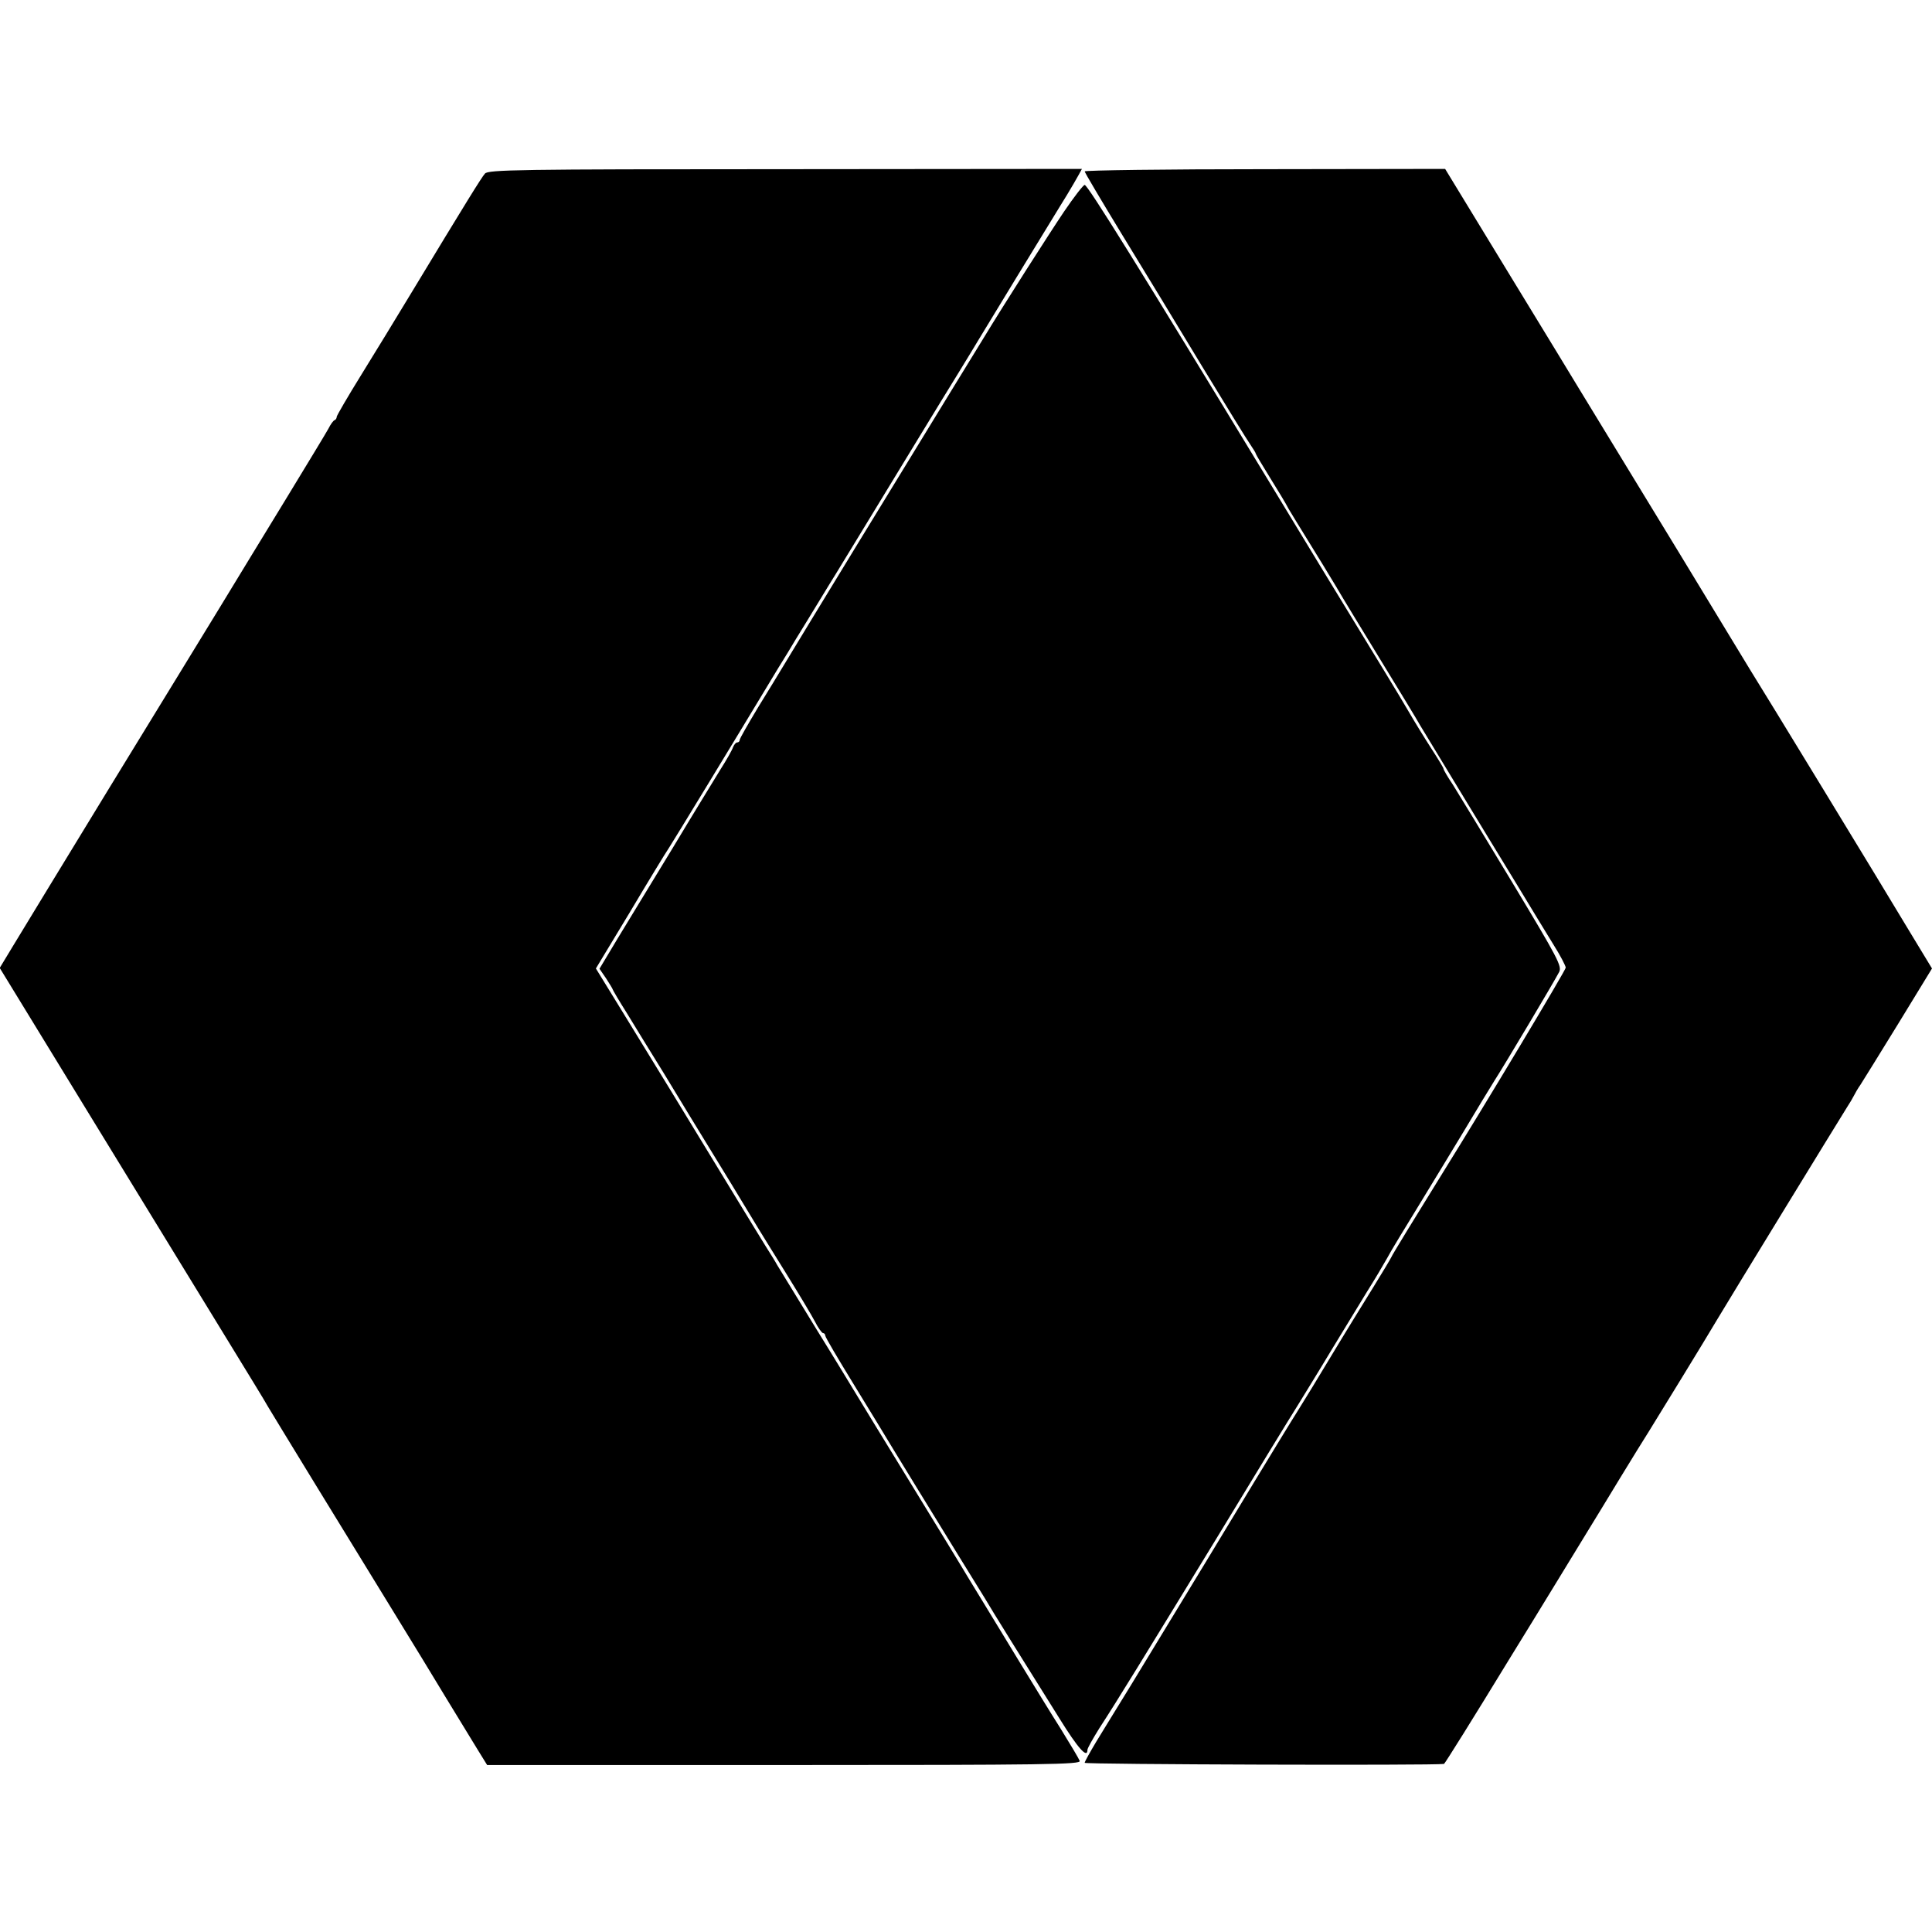
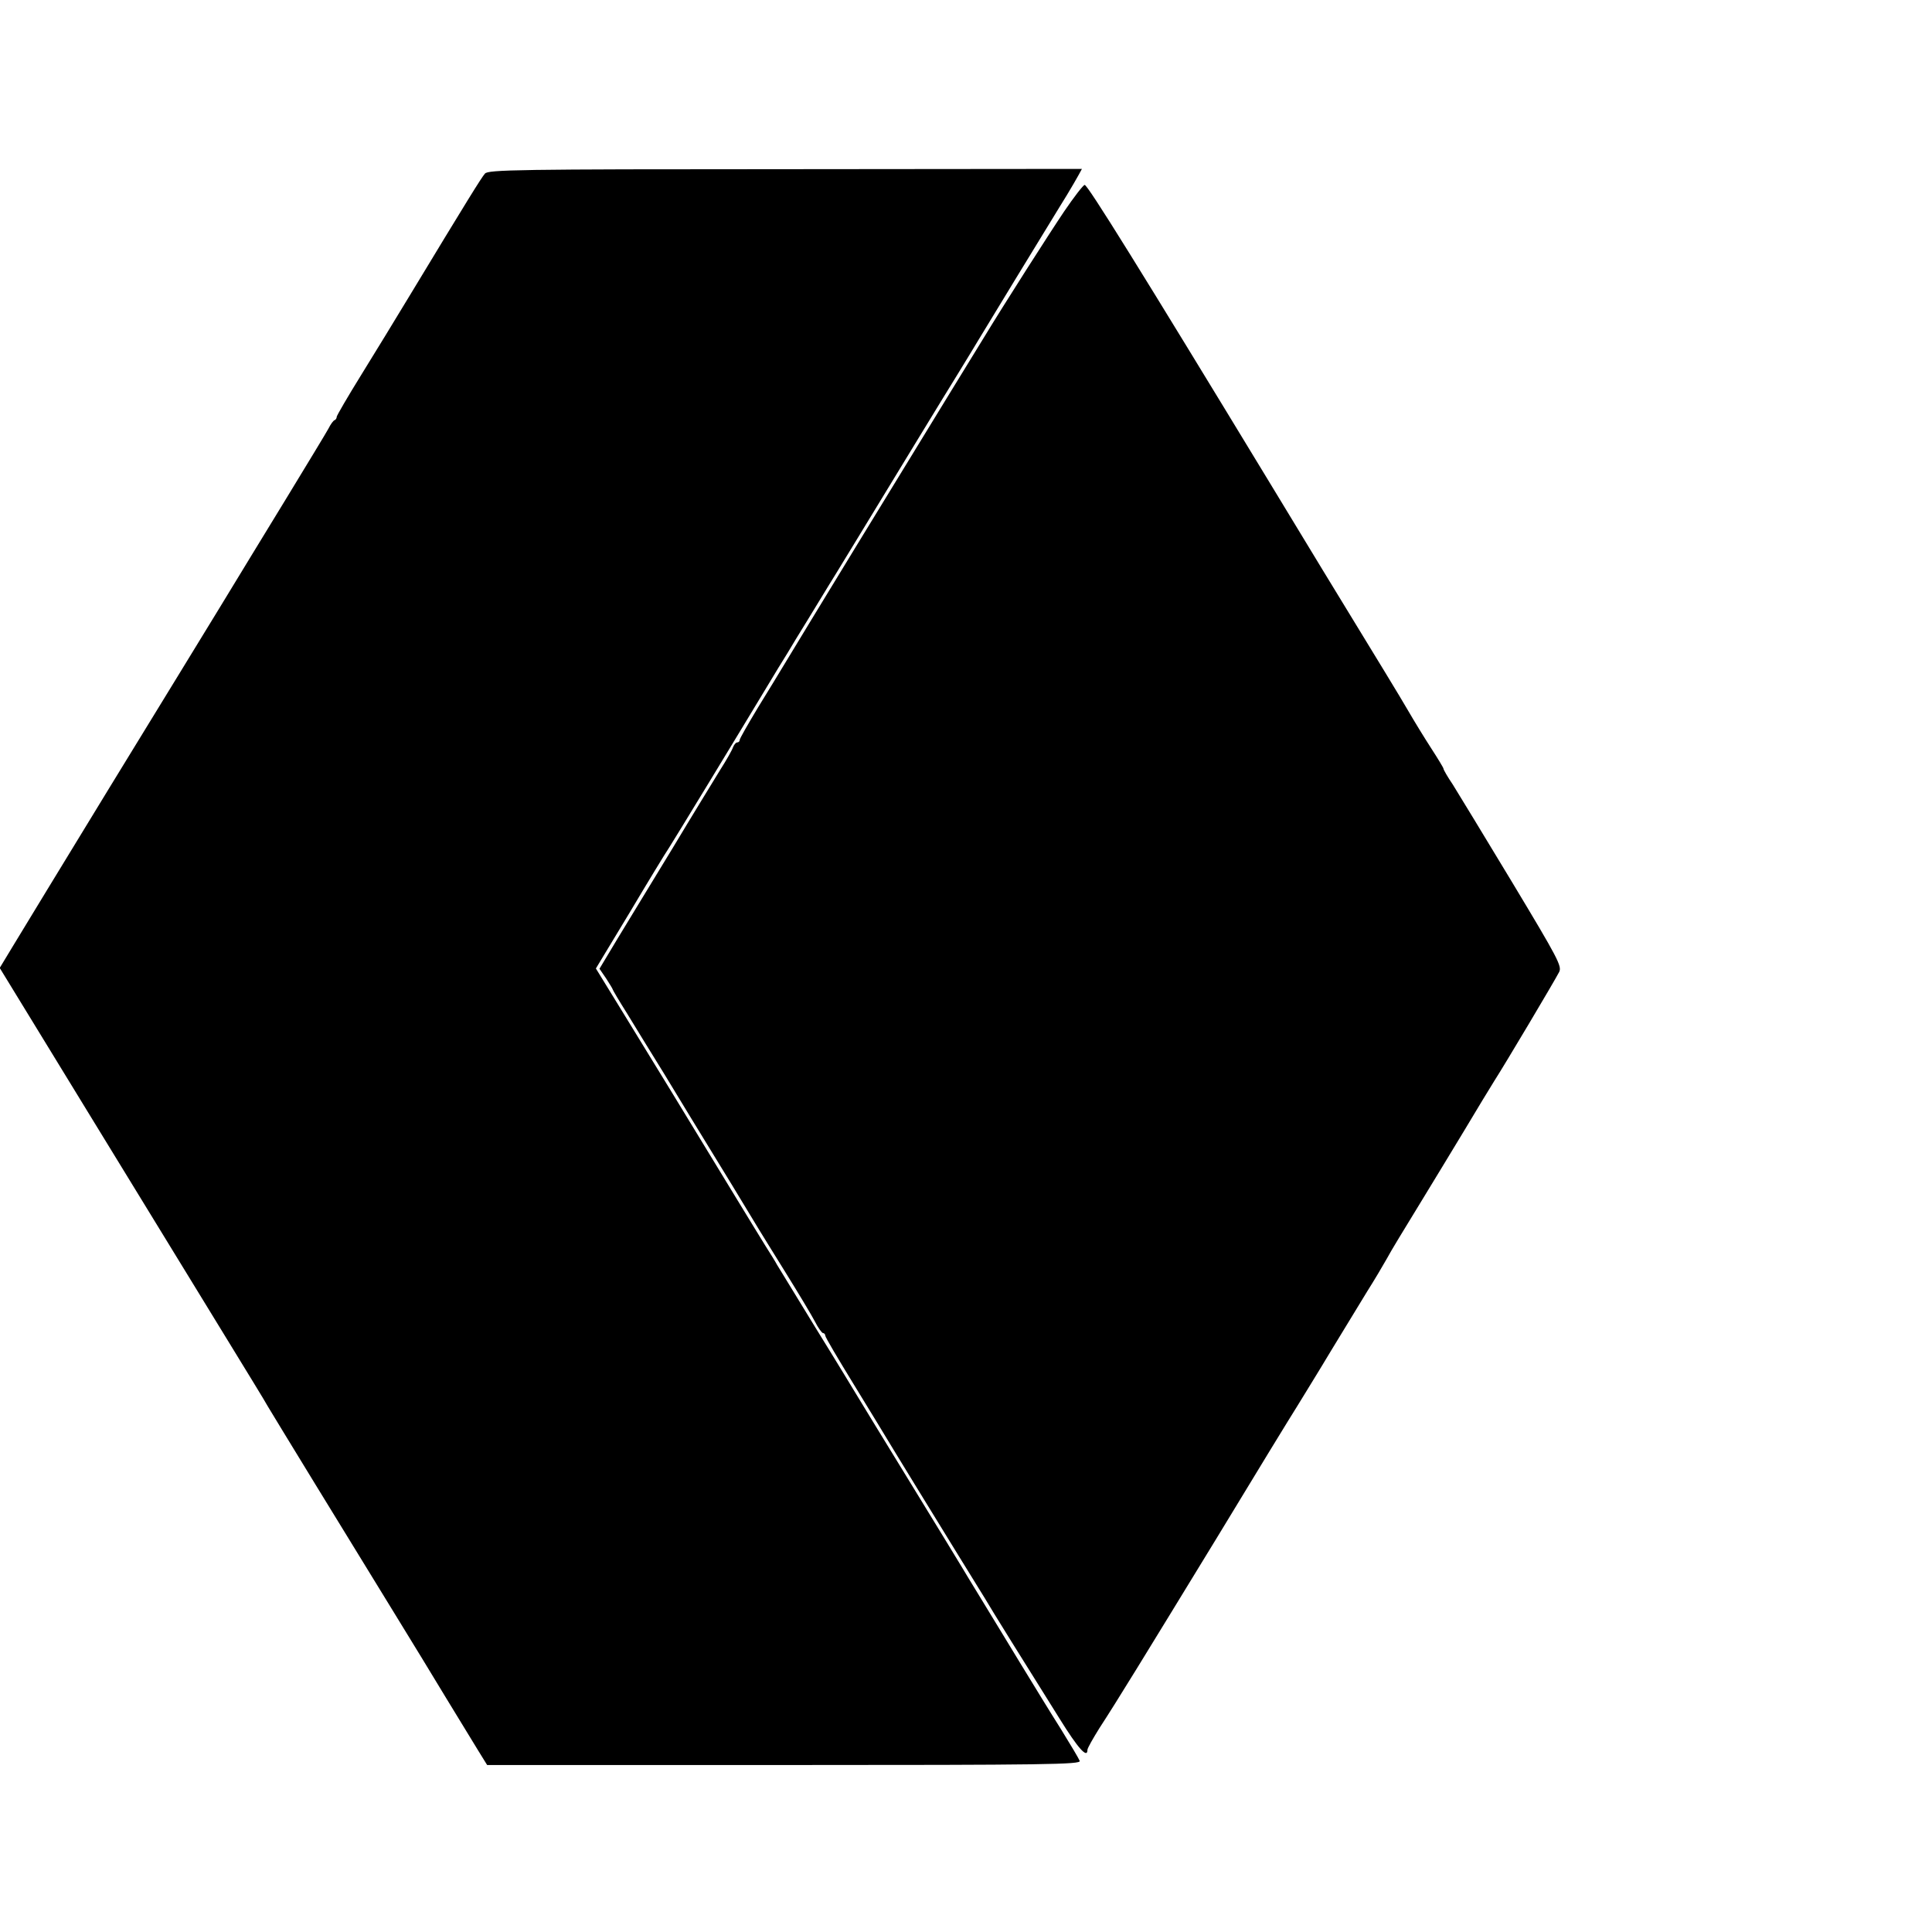
<svg xmlns="http://www.w3.org/2000/svg" version="1.0" width="700pt" height="700pt" viewBox="0 0 700 700" preserveAspectRatio="xMidYMid meet">
  <g transform="translate(0,700) scale(0.1,-0.1)" fill="#000000" stroke="none">
    <path d="M1757 6371 c-13 -15 -64 -97 -272 -441 -48 -80 -128 -210 -176 -288 -49 -79 -89 -148 -89 -152 0 -5 -3 -10 -7 -12 -5 -1 -15 -15 -23 -31 -8 -15 -78 -130 -154 -255 -76 -125 -183 -299 -236 -387 -54 -88 -234 -383 -401 -655 -166 -272 -324 -531 -351 -576 l-49 -81 342 -559 c188 -307 403 -658 477 -779 74 -121 143 -233 152 -250 17 -29 286 -469 462 -755 49 -80 93 -152 98 -160 11 -19 157 -258 201 -330 l34 -55 1076 0 c953 0 1076 2 1071 15 -3 8 -34 60 -68 115 -35 55 -101 163 -148 240 -47 77 -111 183 -143 235 -32 52 -62 102 -68 112 -5 9 -89 146 -185 303 -96 157 -184 300 -195 319 -11 18 -78 129 -150 245 -71 116 -134 219 -140 229 -5 10 -24 40 -41 67 -17 28 -63 102 -101 165 -176 290 -334 548 -420 688 l-94 153 122 202 c66 111 131 218 144 237 18 28 227 371 395 650 19 30 48 78 64 105 17 28 36 59 43 70 7 11 40 66 75 123 35 56 81 133 104 170 151 248 306 503 363 595 36 59 71 116 76 125 6 10 68 112 138 227 71 116 134 219 140 229 7 11 26 43 43 70 17 28 36 61 42 72 l12 22 -1075 -1 c-973 0 -1076 -2 -1088 -16z" />
-     <path d="M3930 6379 c0 -4 60 -105 133 -225 74 -121 205 -336 291 -479 87 -143 166 -272 177 -287 10 -15 19 -29 19 -32 0 -2 23 -41 51 -86 28 -45 59 -96 68 -114 10 -17 42 -69 71 -116 29 -47 74 -120 99 -162 25 -43 100 -166 166 -274 66 -108 130 -213 141 -233 12 -20 72 -119 134 -221 62 -102 156 -257 210 -345 53 -88 116 -191 140 -230 24 -38 43 -75 43 -81 0 -9 -293 -498 -443 -739 -104 -168 -185 -300 -189 -310 -2 -5 -32 -55 -66 -110 -34 -55 -102 -165 -150 -245 -48 -80 -104 -172 -125 -205 -21 -33 -91 -148 -156 -255 -106 -176 -204 -337 -449 -740 -46 -74 -101 -165 -124 -202 -22 -37 -41 -71 -41 -75 0 -6 1265 -10 1302 -4 3 1 108 169 233 374 126 204 251 410 280 457 29 47 85 139 125 205 40 66 88 143 105 170 28 45 206 335 246 403 50 84 439 719 471 770 10 15 21 34 25 42 4 8 14 26 24 40 9 14 71 114 138 223 l121 198 -77 127 c-106 177 -537 884 -583 957 -20 33 -57 94 -82 135 -25 41 -103 170 -173 285 -283 464 -348 571 -364 597 -9 15 -122 201 -251 412 l-234 384 -653 -1 c-359 0 -653 -4 -653 -8z" />
-     <path d="M3855 6233 c-52 -77 -215 -332 -292 -459 -6 -10 -60 -98 -119 -194 -181 -295 -530 -867 -604 -990 -15 -25 -57 -94 -94 -154 -36 -60 -66 -112 -66 -117 0 -5 -4 -9 -9 -9 -5 0 -11 -8 -15 -17 -3 -10 -24 -47 -47 -83 -22 -36 -100 -163 -172 -283 -73 -119 -162 -267 -199 -327 l-66 -110 24 -35 c13 -20 24 -38 24 -40 0 -2 23 -41 52 -87 28 -46 88 -144 134 -218 82 -136 95 -156 244 -400 45 -74 90 -148 100 -165 10 -16 54 -88 99 -160 44 -71 91 -149 103 -172 12 -24 26 -43 30 -43 4 0 8 -4 8 -9 0 -6 47 -85 104 -178 56 -92 122 -199 145 -238 43 -71 79 -129 230 -375 46 -74 91 -147 100 -162 17 -30 149 -242 270 -435 67 -108 101 -146 101 -113 0 6 20 41 43 78 67 103 152 242 427 692 138 228 269 442 290 475 20 33 76 123 122 200 47 77 106 174 131 215 26 41 58 95 72 120 13 25 65 110 114 190 49 80 124 204 167 275 43 72 92 153 109 180 38 59 217 360 234 393 11 21 -4 49 -170 325 -100 166 -197 325 -215 354 -19 28 -34 54 -34 58 0 3 -20 36 -44 73 -24 37 -62 99 -84 137 -38 65 -84 140 -308 507 -44 73 -133 219 -196 323 -464 764 -657 1075 -668 1075 -5 0 -39 -44 -75 -97z" />
+     <path d="M3855 6233 c-52 -77 -215 -332 -292 -459 -6 -10 -60 -98 -119 -194 -181 -295 -530 -867 -604 -990 -15 -25 -57 -94 -94 -154 -36 -60 -66 -112 -66 -117 0 -5 -4 -9 -9 -9 -5 0 -11 -8 -15 -17 -3 -10 -24 -47 -47 -83 -22 -36 -100 -163 -172 -283 -73 -119 -162 -267 -199 -327 l-66 -110 24 -35 c13 -20 24 -38 24 -40 0 -2 23 -41 52 -87 28 -46 88 -144 134 -218 82 -136 95 -156 244 -400 45 -74 90 -148 100 -165 10 -16 54 -88 99 -160 44 -71 91 -149 103 -172 12 -24 26 -43 30 -43 4 0 8 -4 8 -9 0 -6 47 -85 104 -178 56 -92 122 -199 145 -238 43 -71 79 -129 230 -375 46 -74 91 -147 100 -162 17 -30 149 -242 270 -435 67 -108 101 -146 101 -113 0 6 20 41 43 78 67 103 152 242 427 692 138 228 269 442 290 475 20 33 76 123 122 200 47 77 106 174 131 215 26 41 58 95 72 120 13 25 65 110 114 190 49 80 124 204 167 275 43 72 92 153 109 180 38 59 217 360 234 393 11 21 -4 49 -170 325 -100 166 -197 325 -215 354 -19 28 -34 54 -34 58 0 3 -20 36 -44 73 -24 37 -62 99 -84 137 -38 65 -84 140 -308 507 -44 73 -133 219 -196 323 -464 764 -657 1075 -668 1075 -5 0 -39 -44 -75 -97" />
  </g>
</svg>